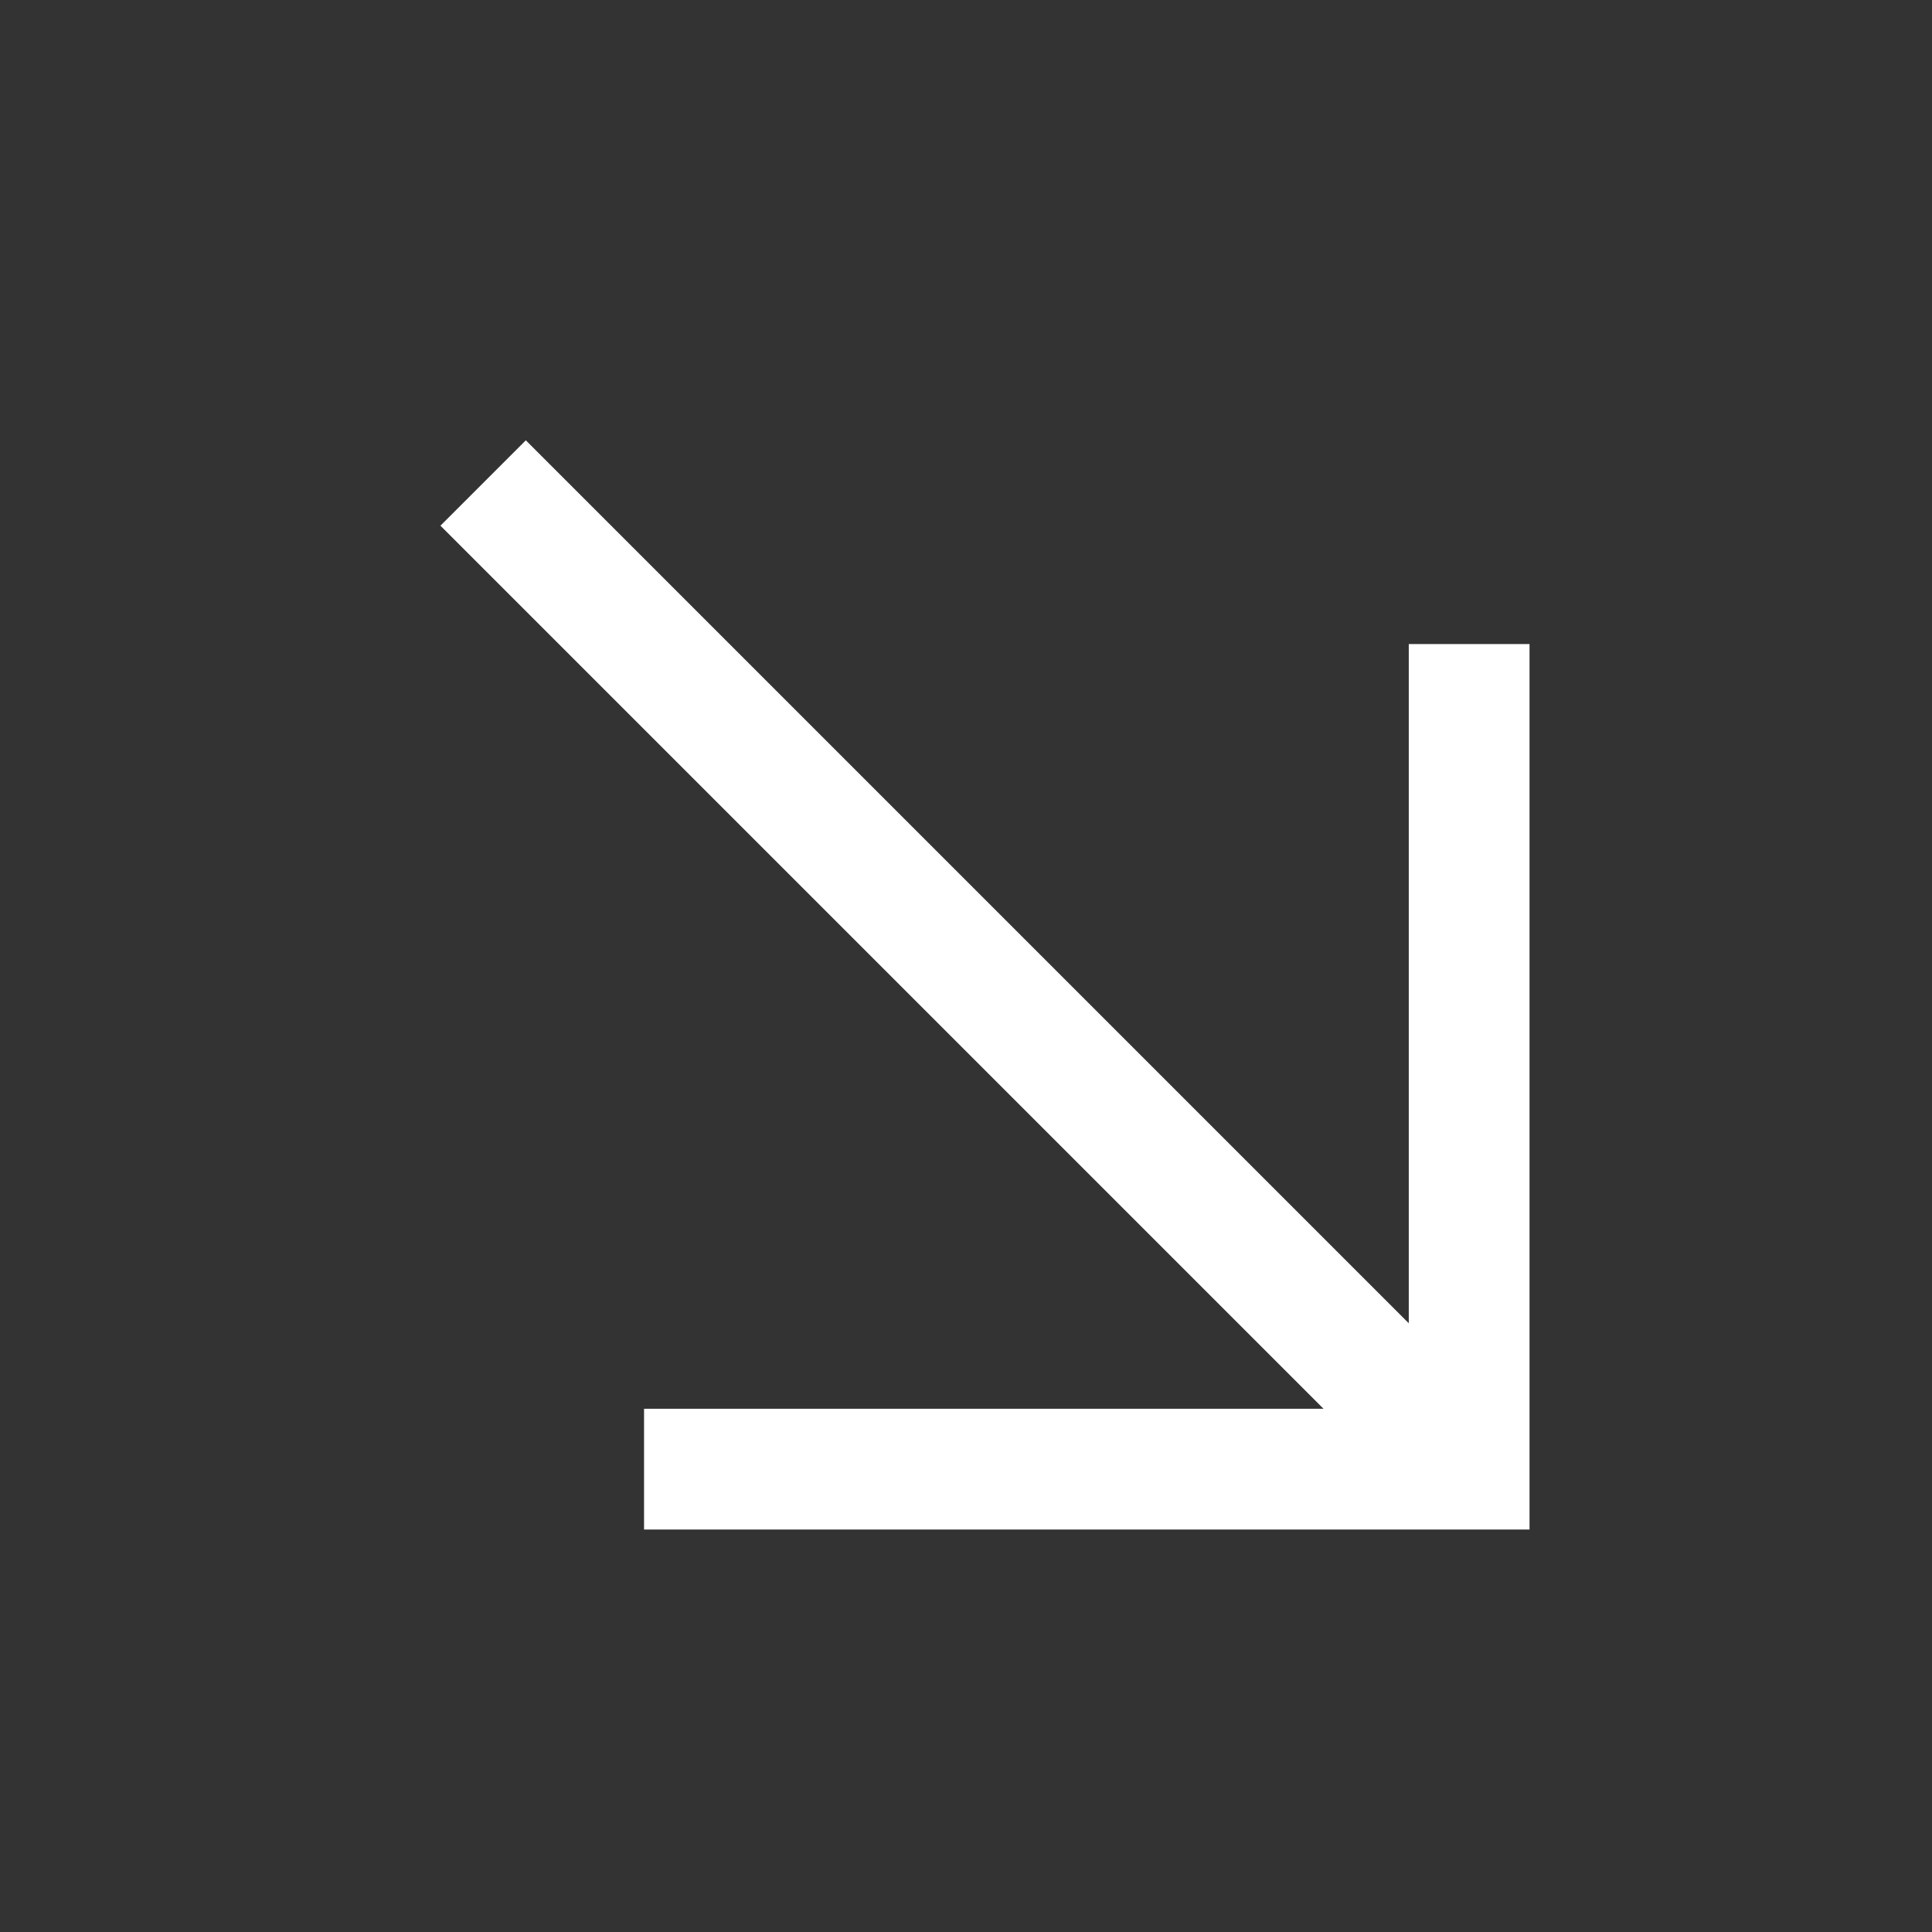
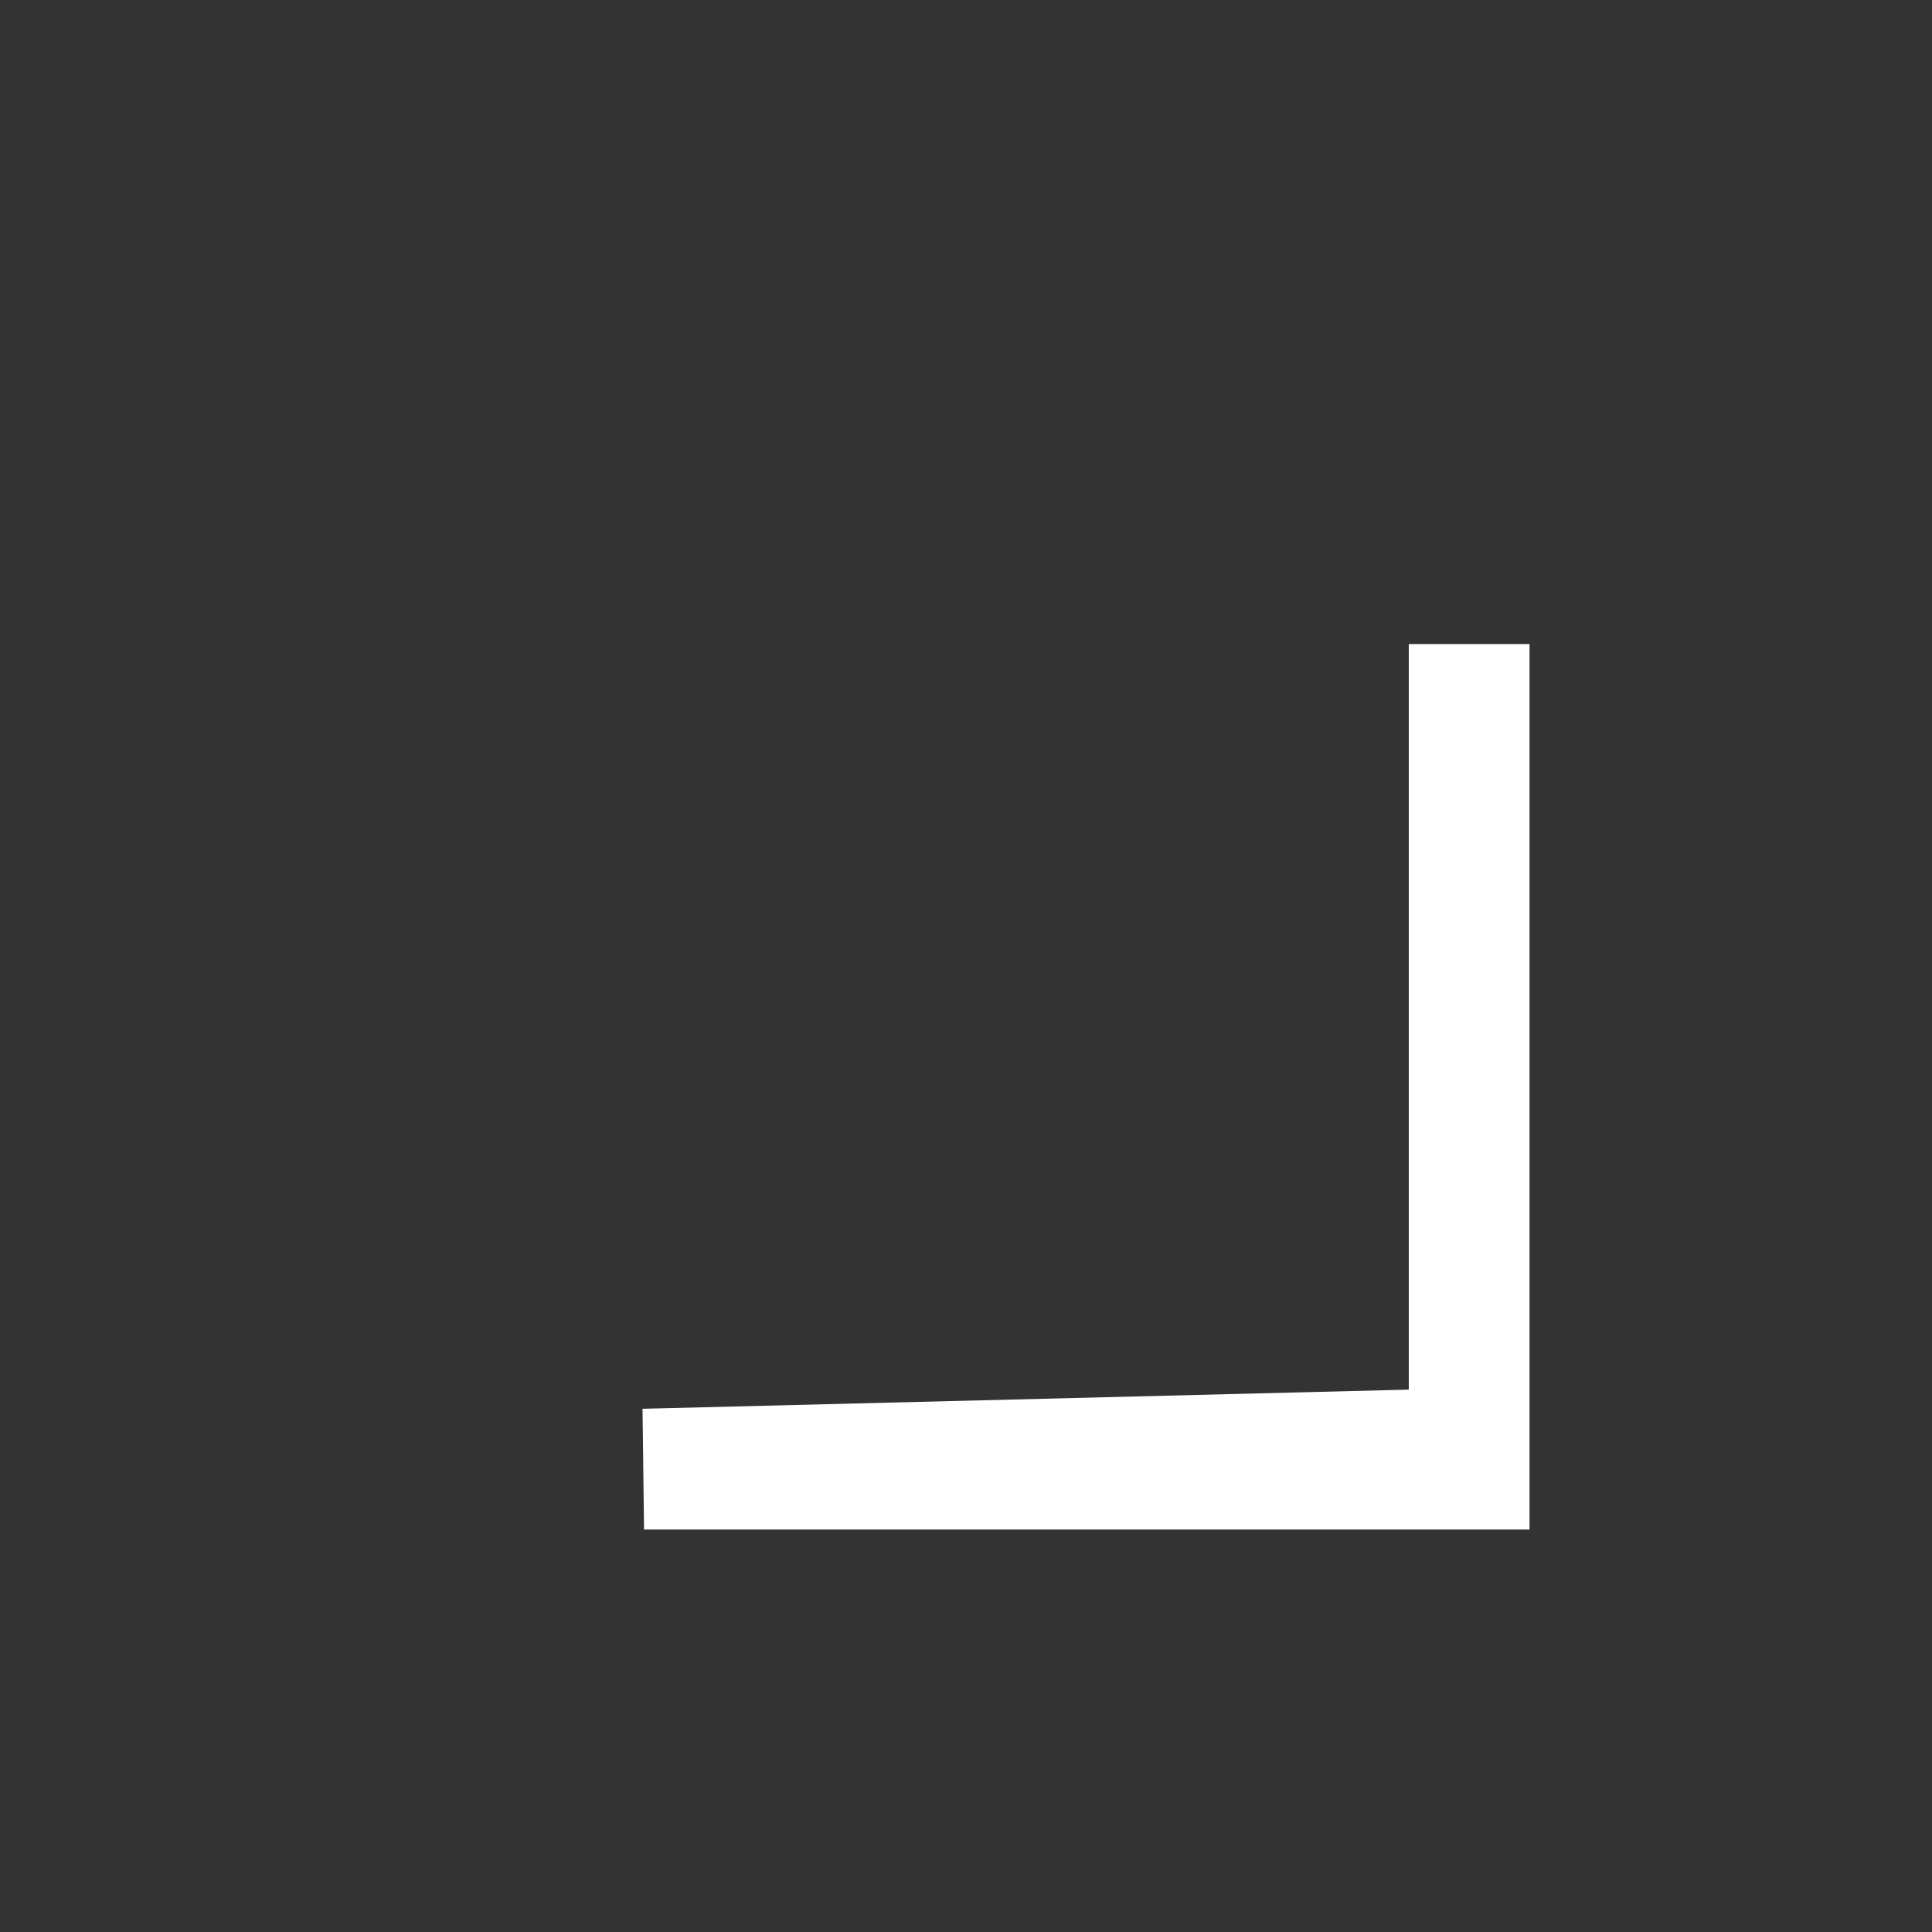
<svg xmlns="http://www.w3.org/2000/svg" width="14" height="14" viewBox="0 0 14 14" fill="none">
  <rect x="0" y="0" width="14" height="14" fill="#333333" stroke="none" />
-   <path d="M10.646 4.667V10.646H4.667M3.501 3.5L10.501 10.5" stroke="white" stroke-width="0.875" />
+   <path d="M10.646 4.667V10.646H4.667L10.501 10.5" stroke="white" stroke-width="0.875" />
</svg>